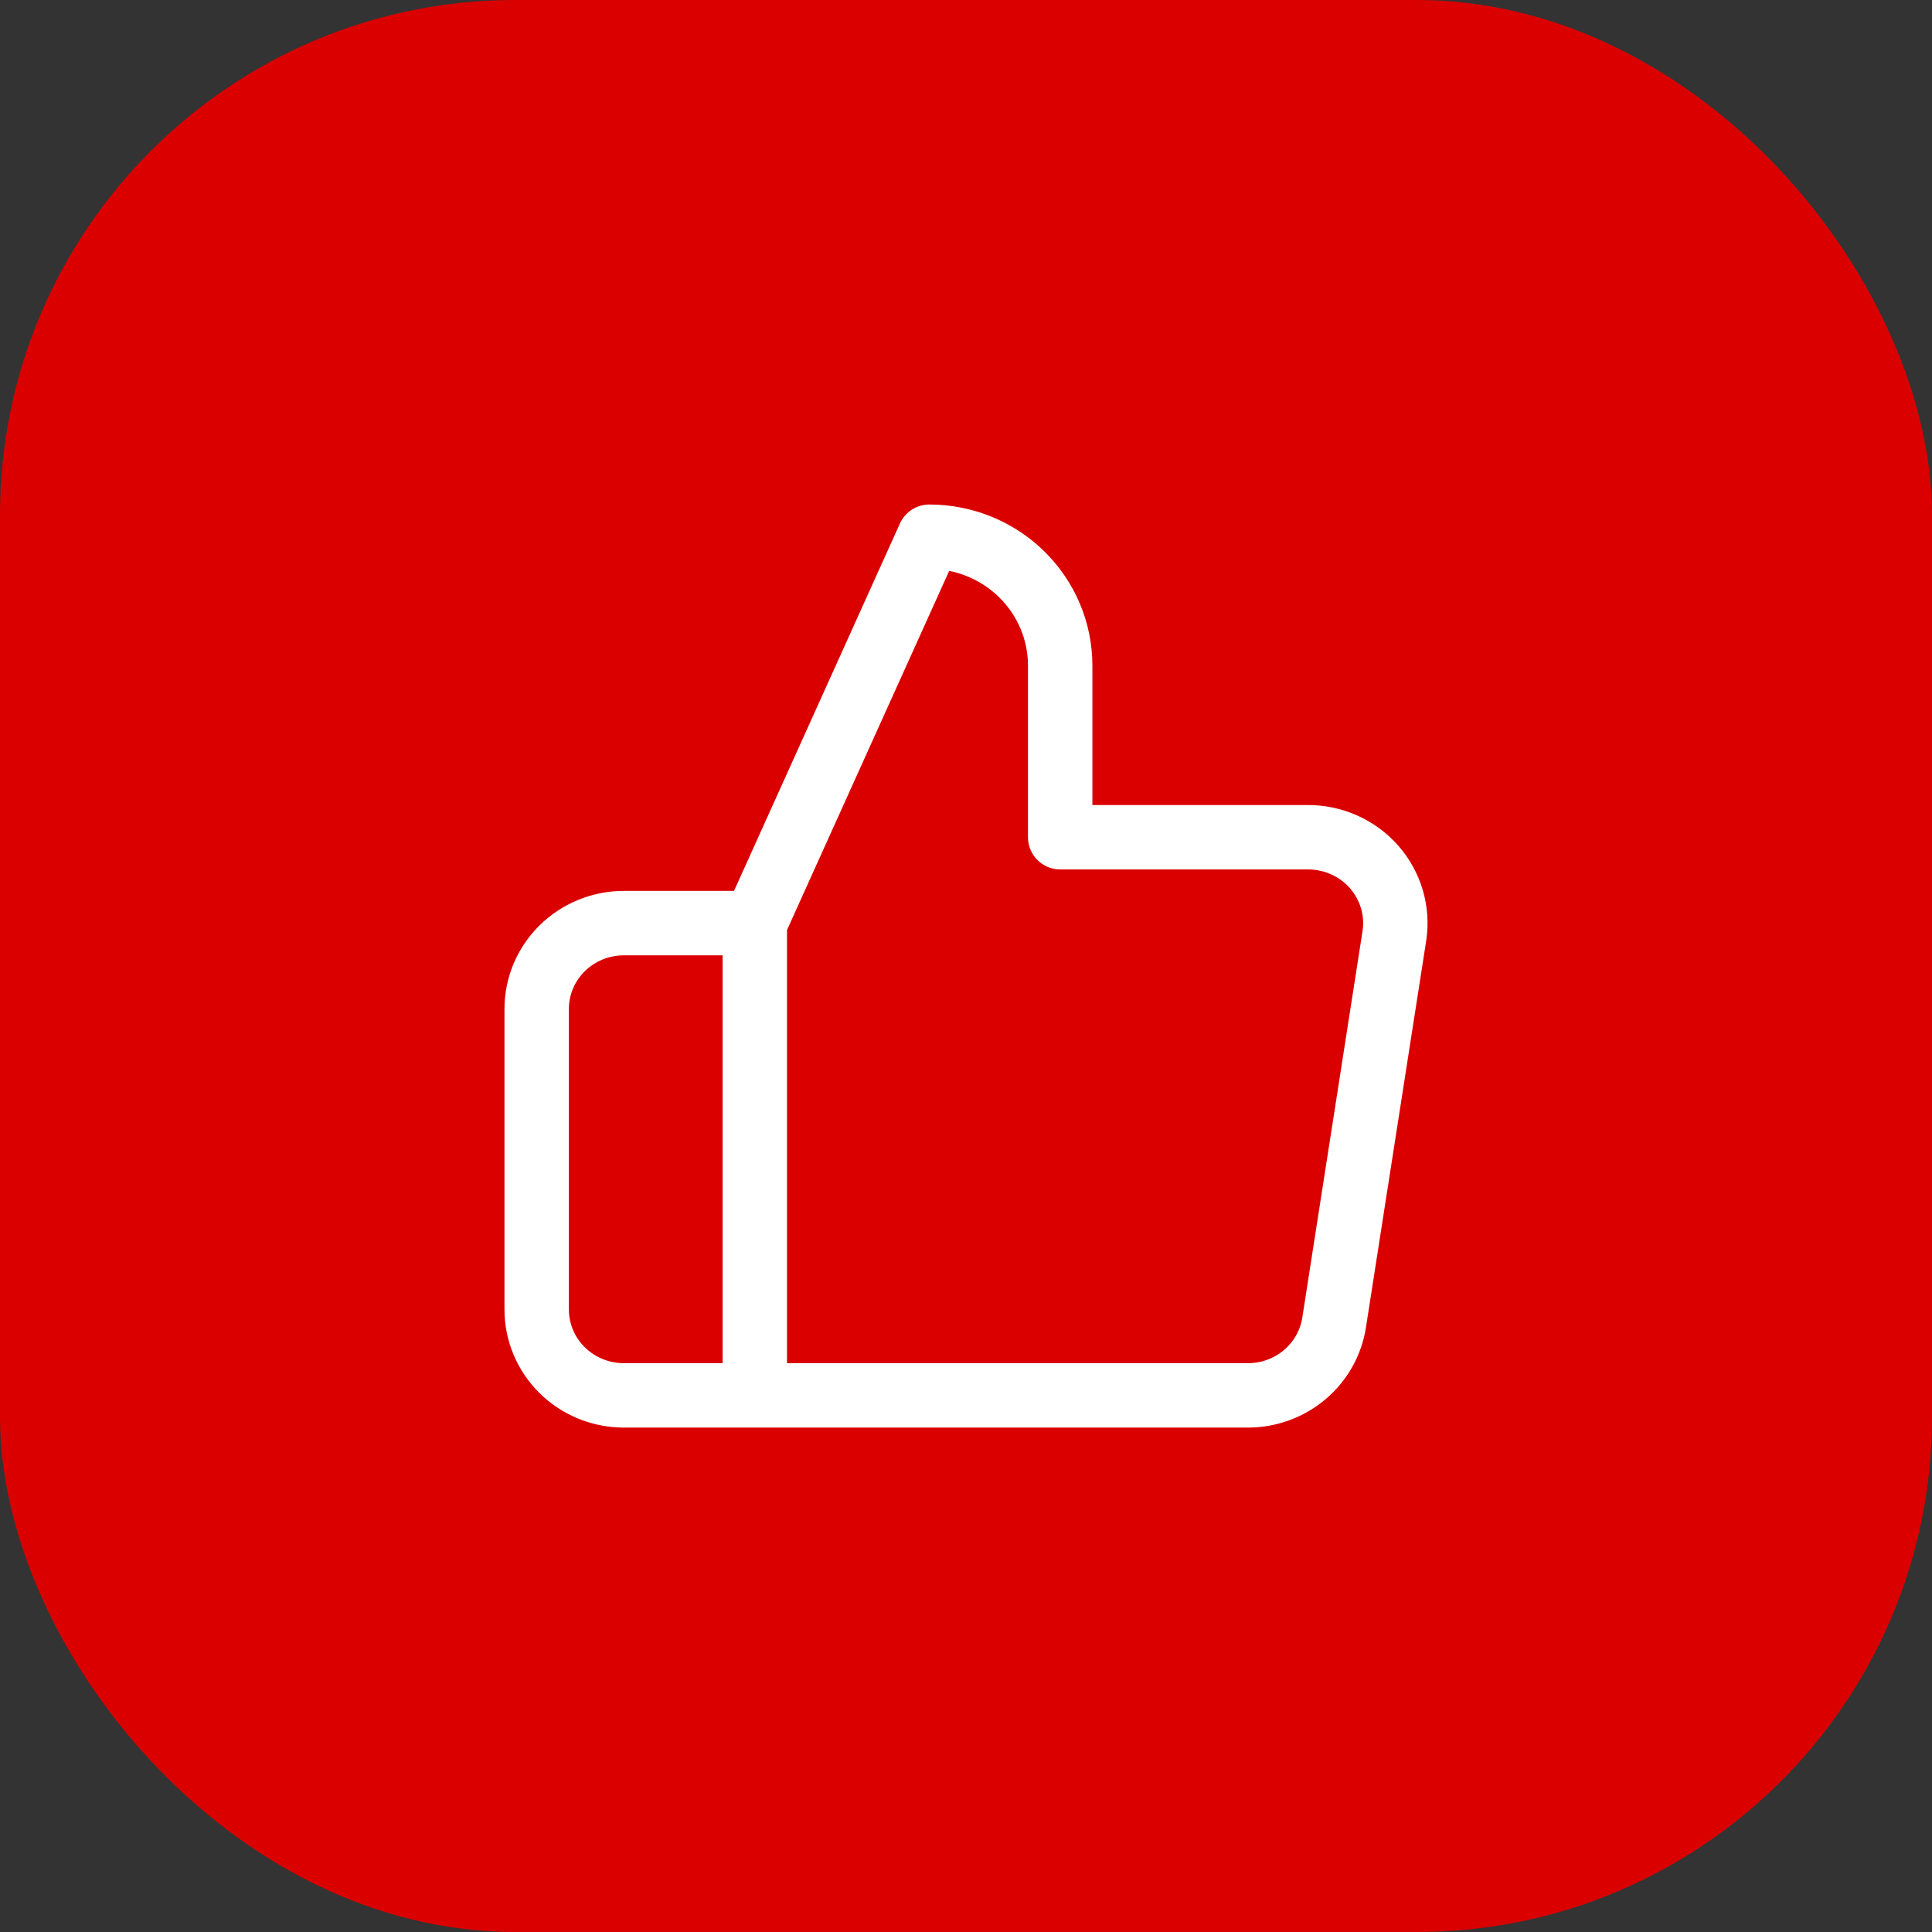
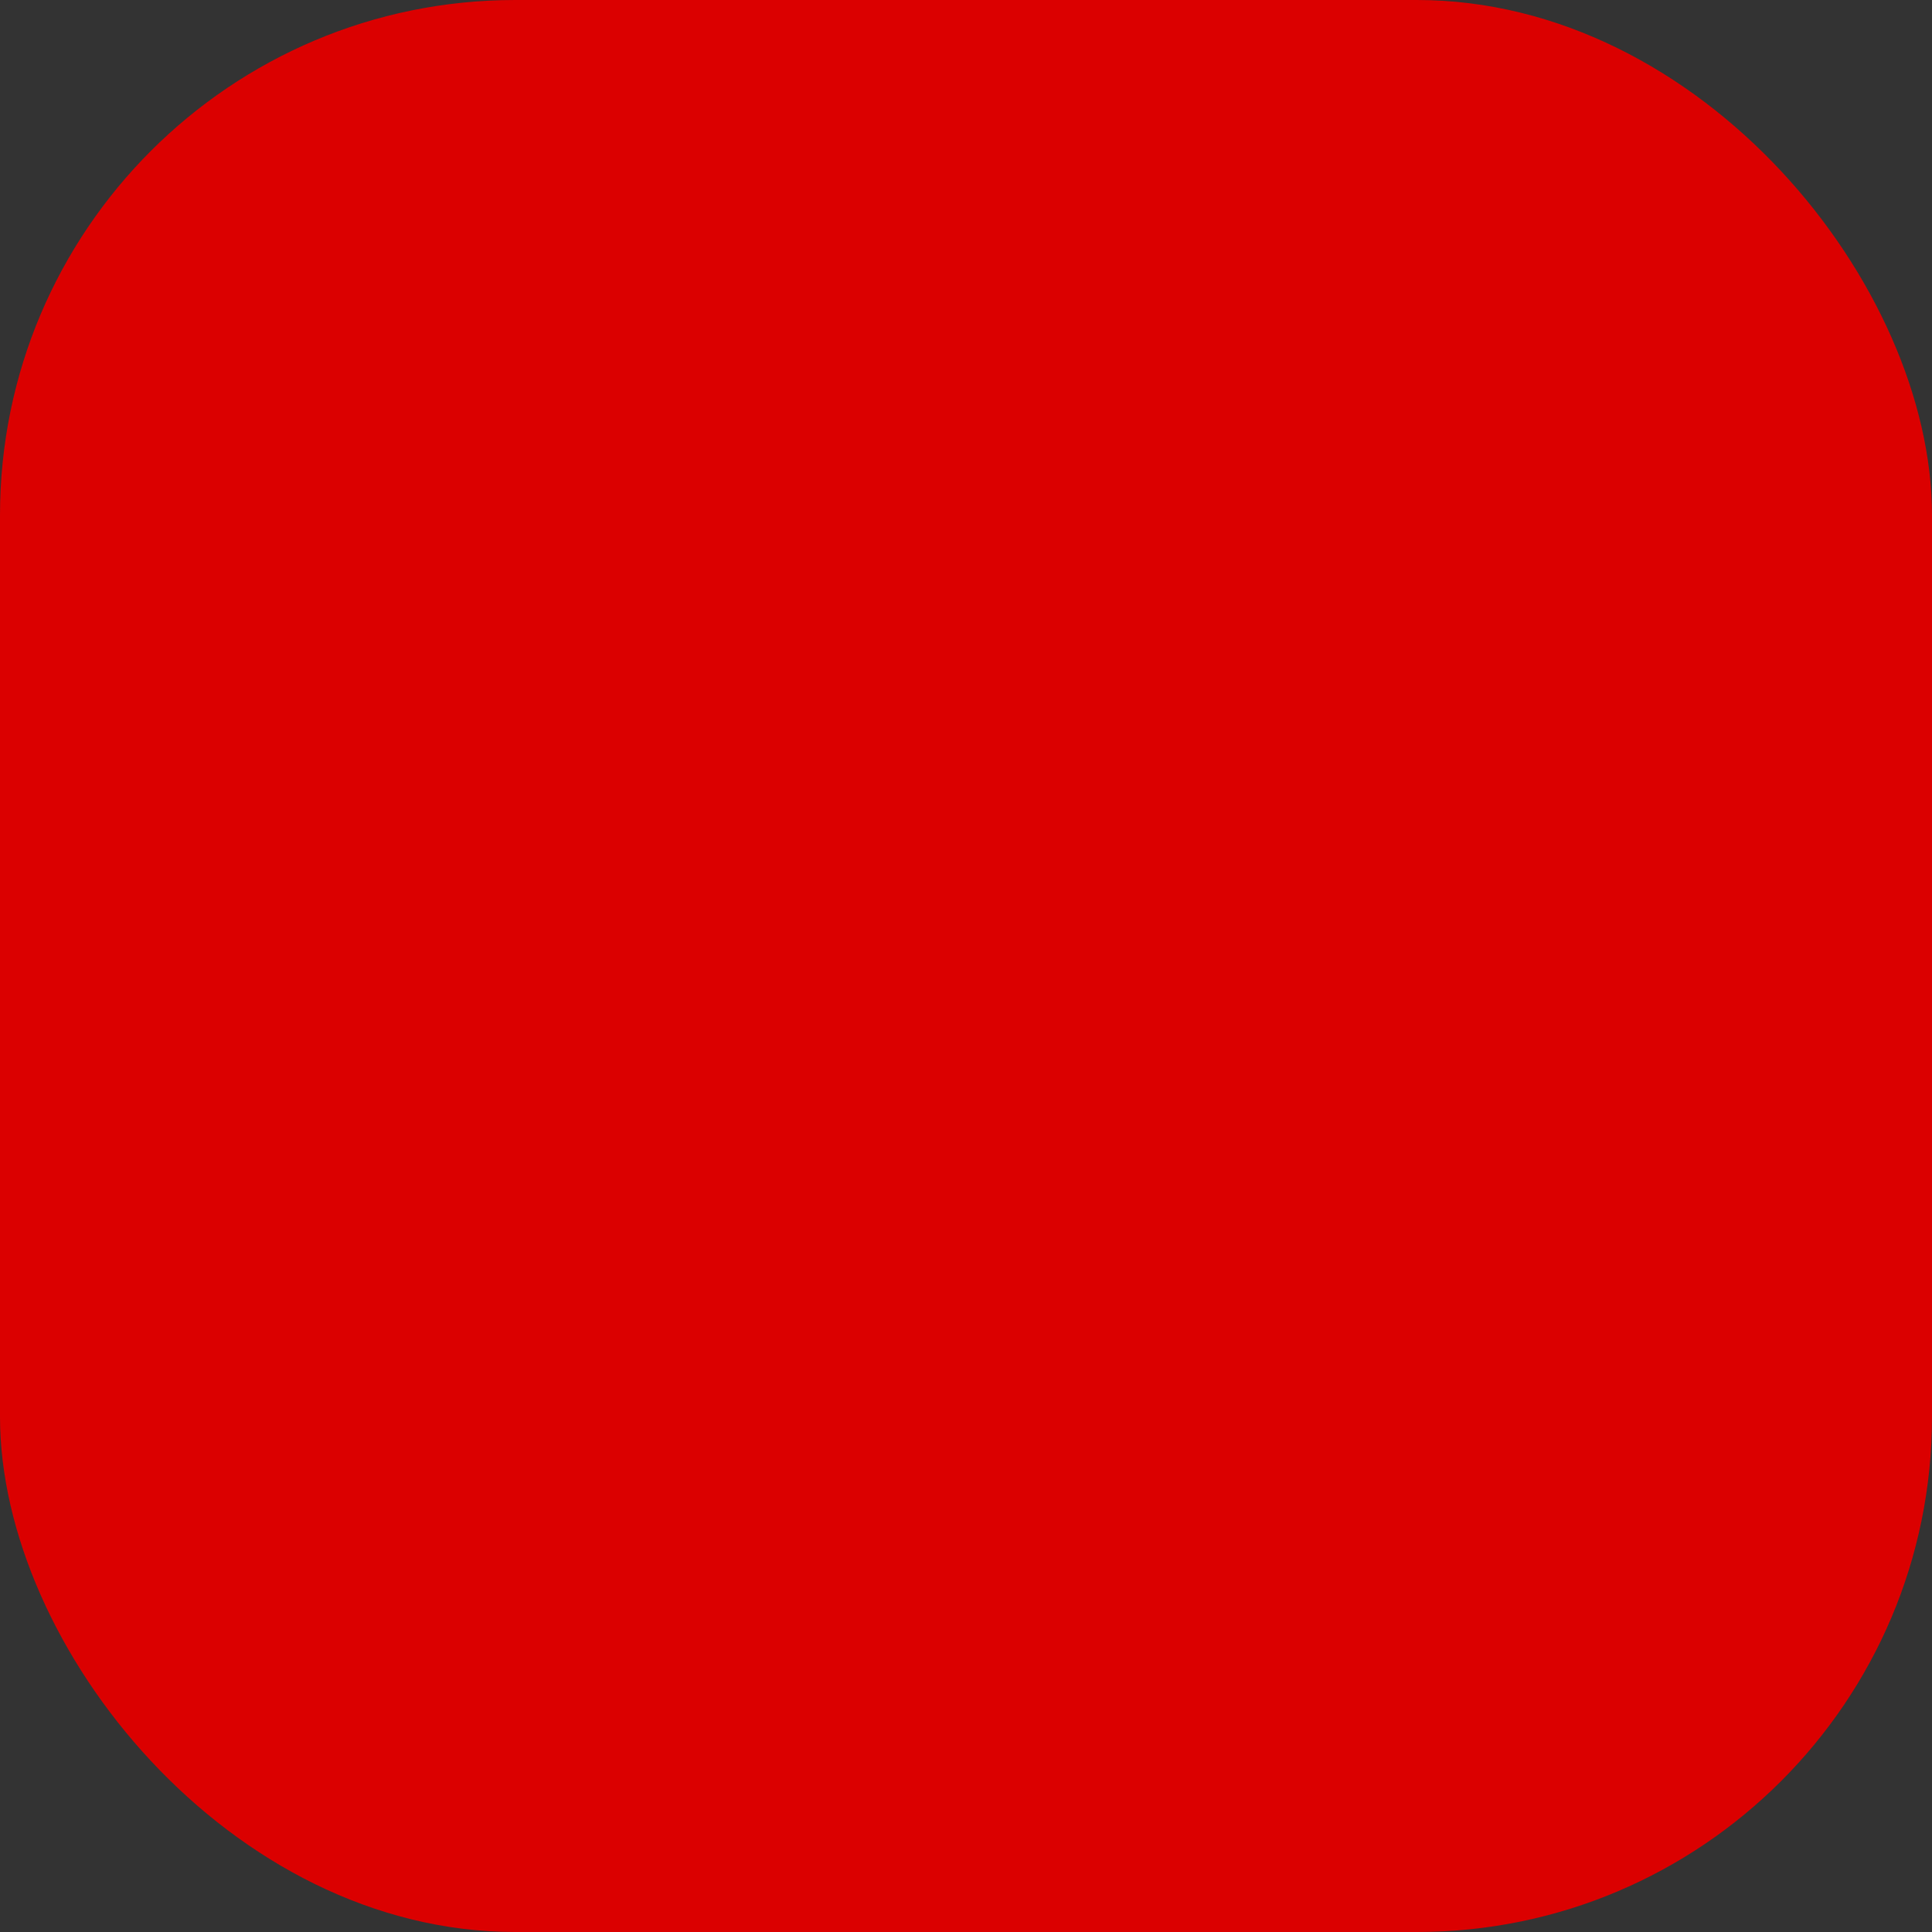
<svg xmlns="http://www.w3.org/2000/svg" width="60" height="60" viewBox="0 0 60 60" fill="none">
  <rect x="0" y="0" width="60" height="60" fill="#333333" stroke="none" />
  <rect width="60" height="60" rx="16" fill="#DB0000" />
-   <path d="M23.441 43.335H19.376C18.658 43.335 17.968 43.054 17.46 42.554C16.952 42.053 16.667 41.375 16.667 40.668V31.335C16.667 30.627 16.952 29.949 17.46 29.449C17.968 28.949 18.658 28.668 19.376 28.668H23.441M32.925 26.001V20.668C32.925 19.607 32.496 18.59 31.734 17.84C30.972 17.089 29.938 16.668 28.86 16.668L23.441 28.668V43.335H38.723C39.377 43.342 40.011 43.117 40.509 42.7C41.007 42.283 41.335 41.704 41.433 41.068L43.303 29.068C43.362 28.686 43.336 28.296 43.226 27.924C43.116 27.553 42.926 27.21 42.669 26.918C42.411 26.626 42.092 26.393 41.733 26.235C41.375 26.077 40.986 25.997 40.593 26.001H32.925Z" stroke="white" stroke-width="2" stroke-linecap="round" stroke-linejoin="round" />
</svg>